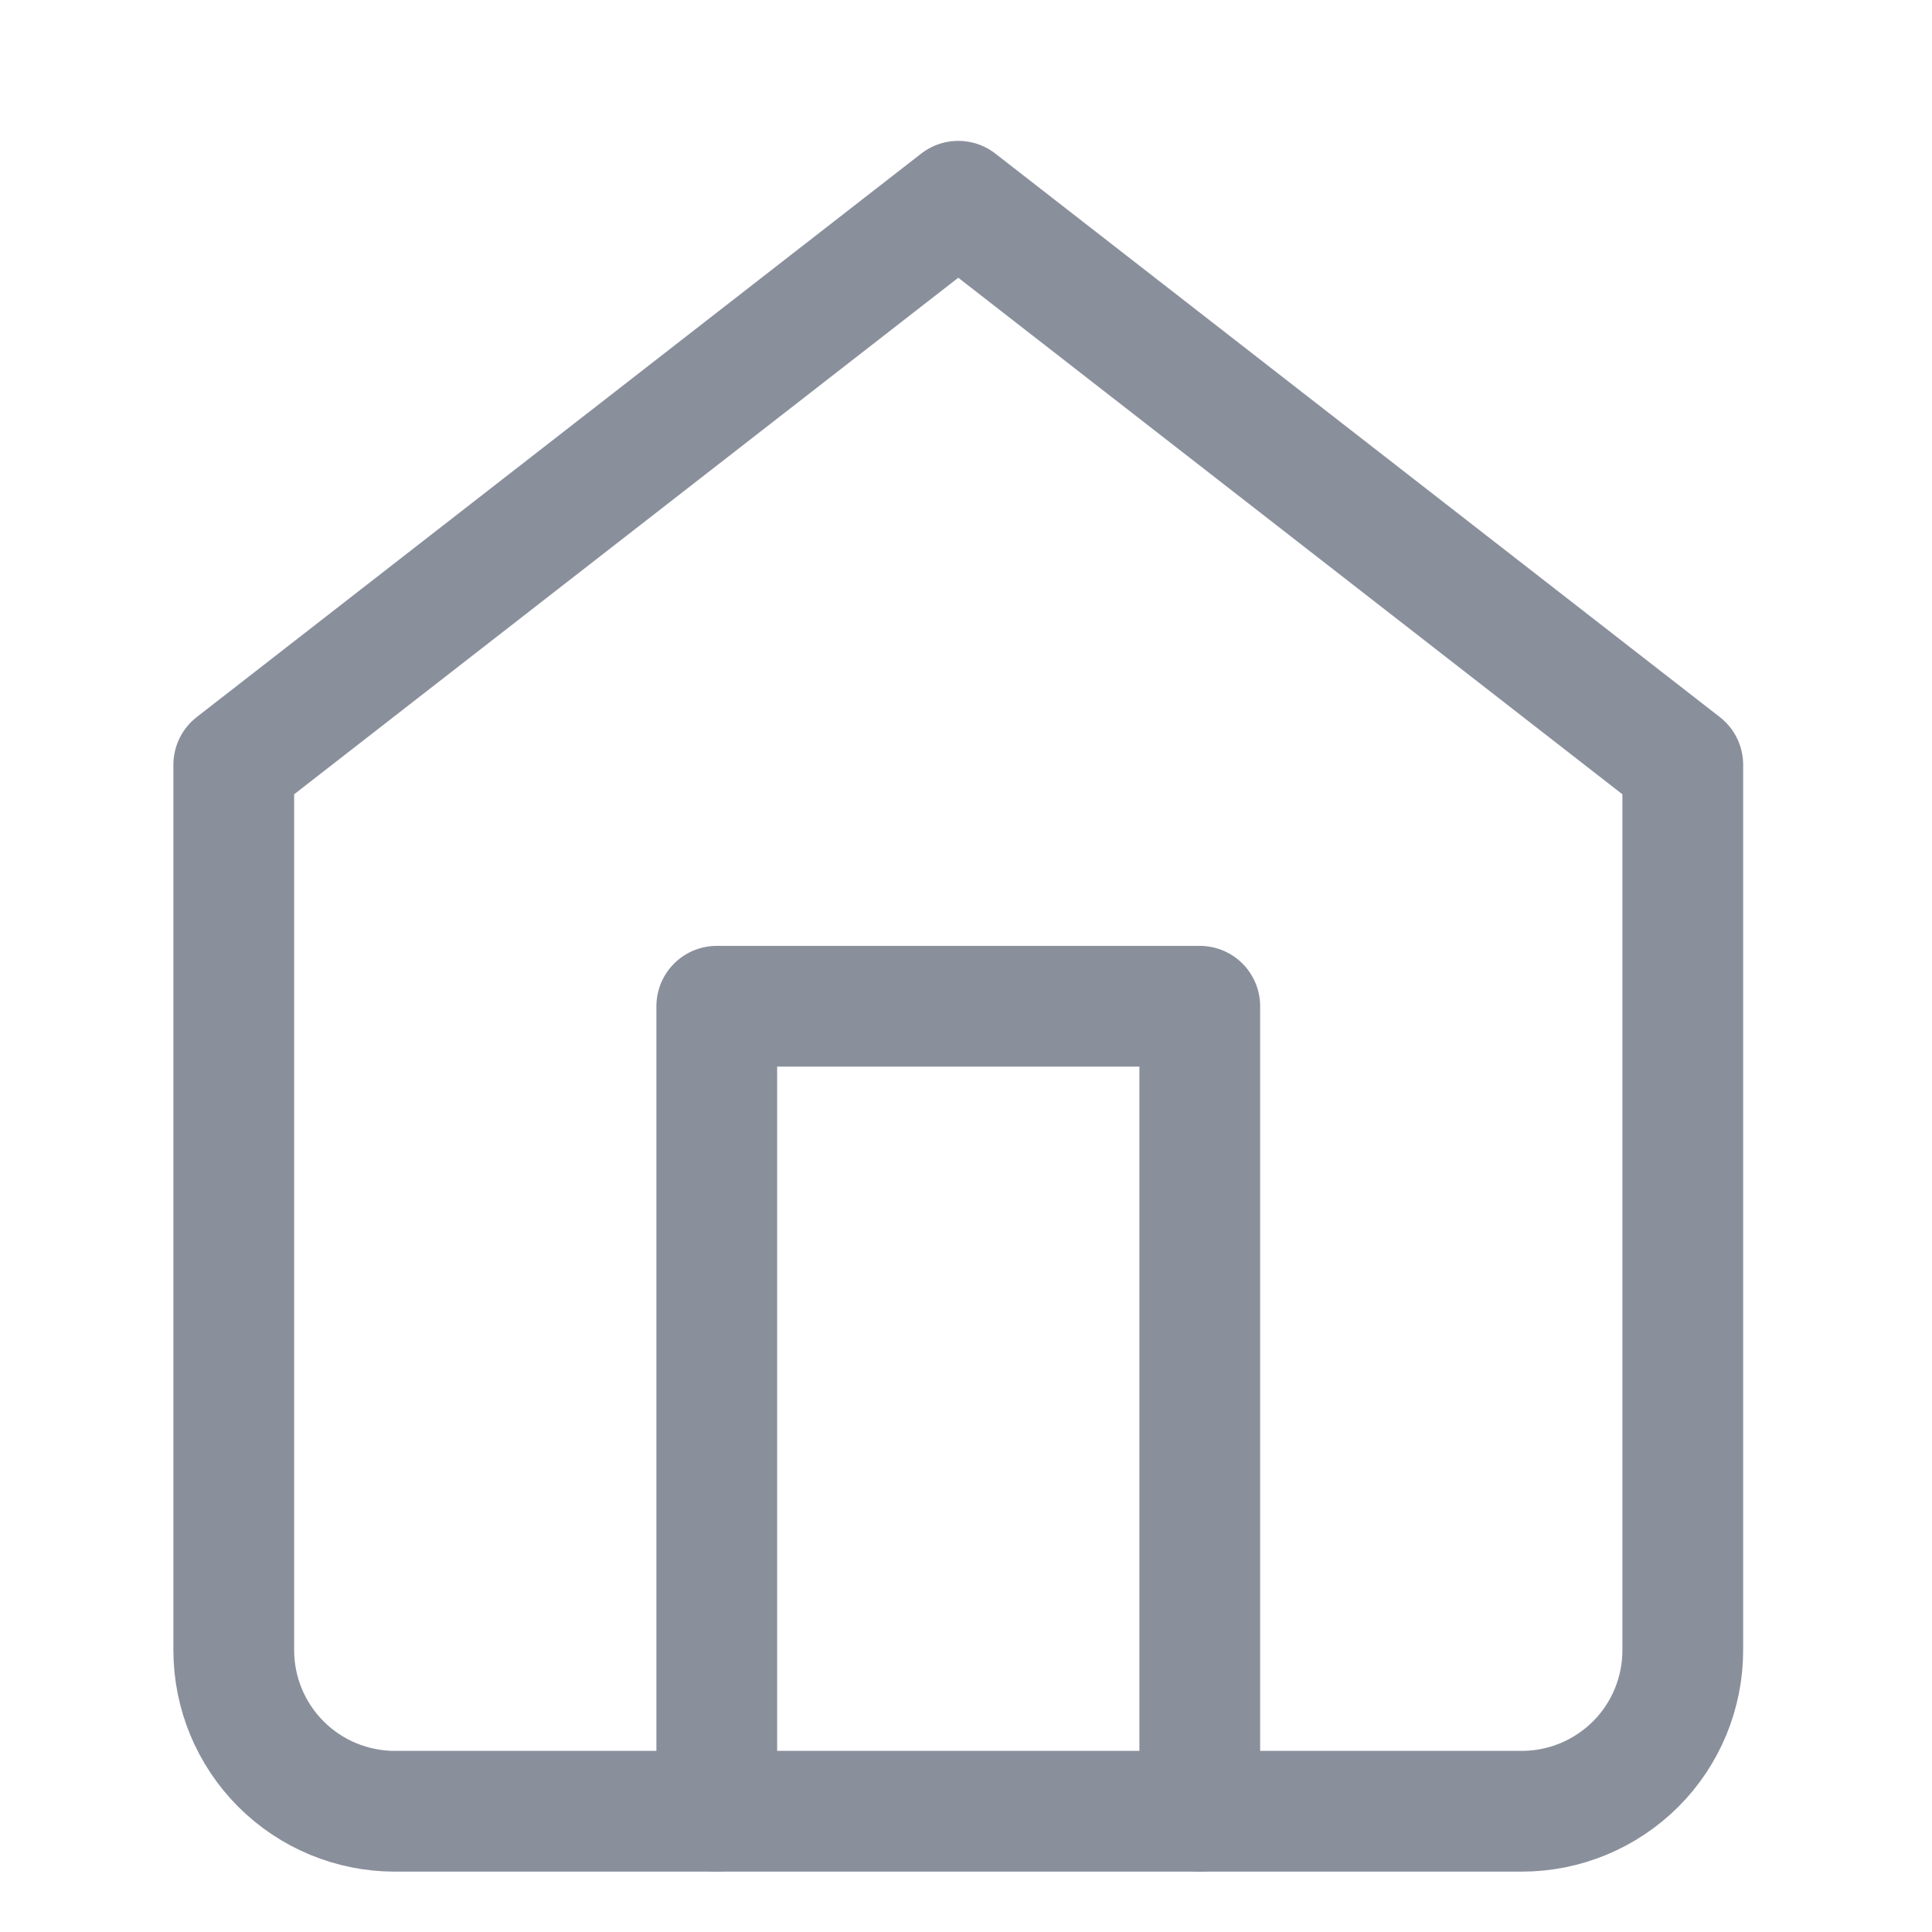
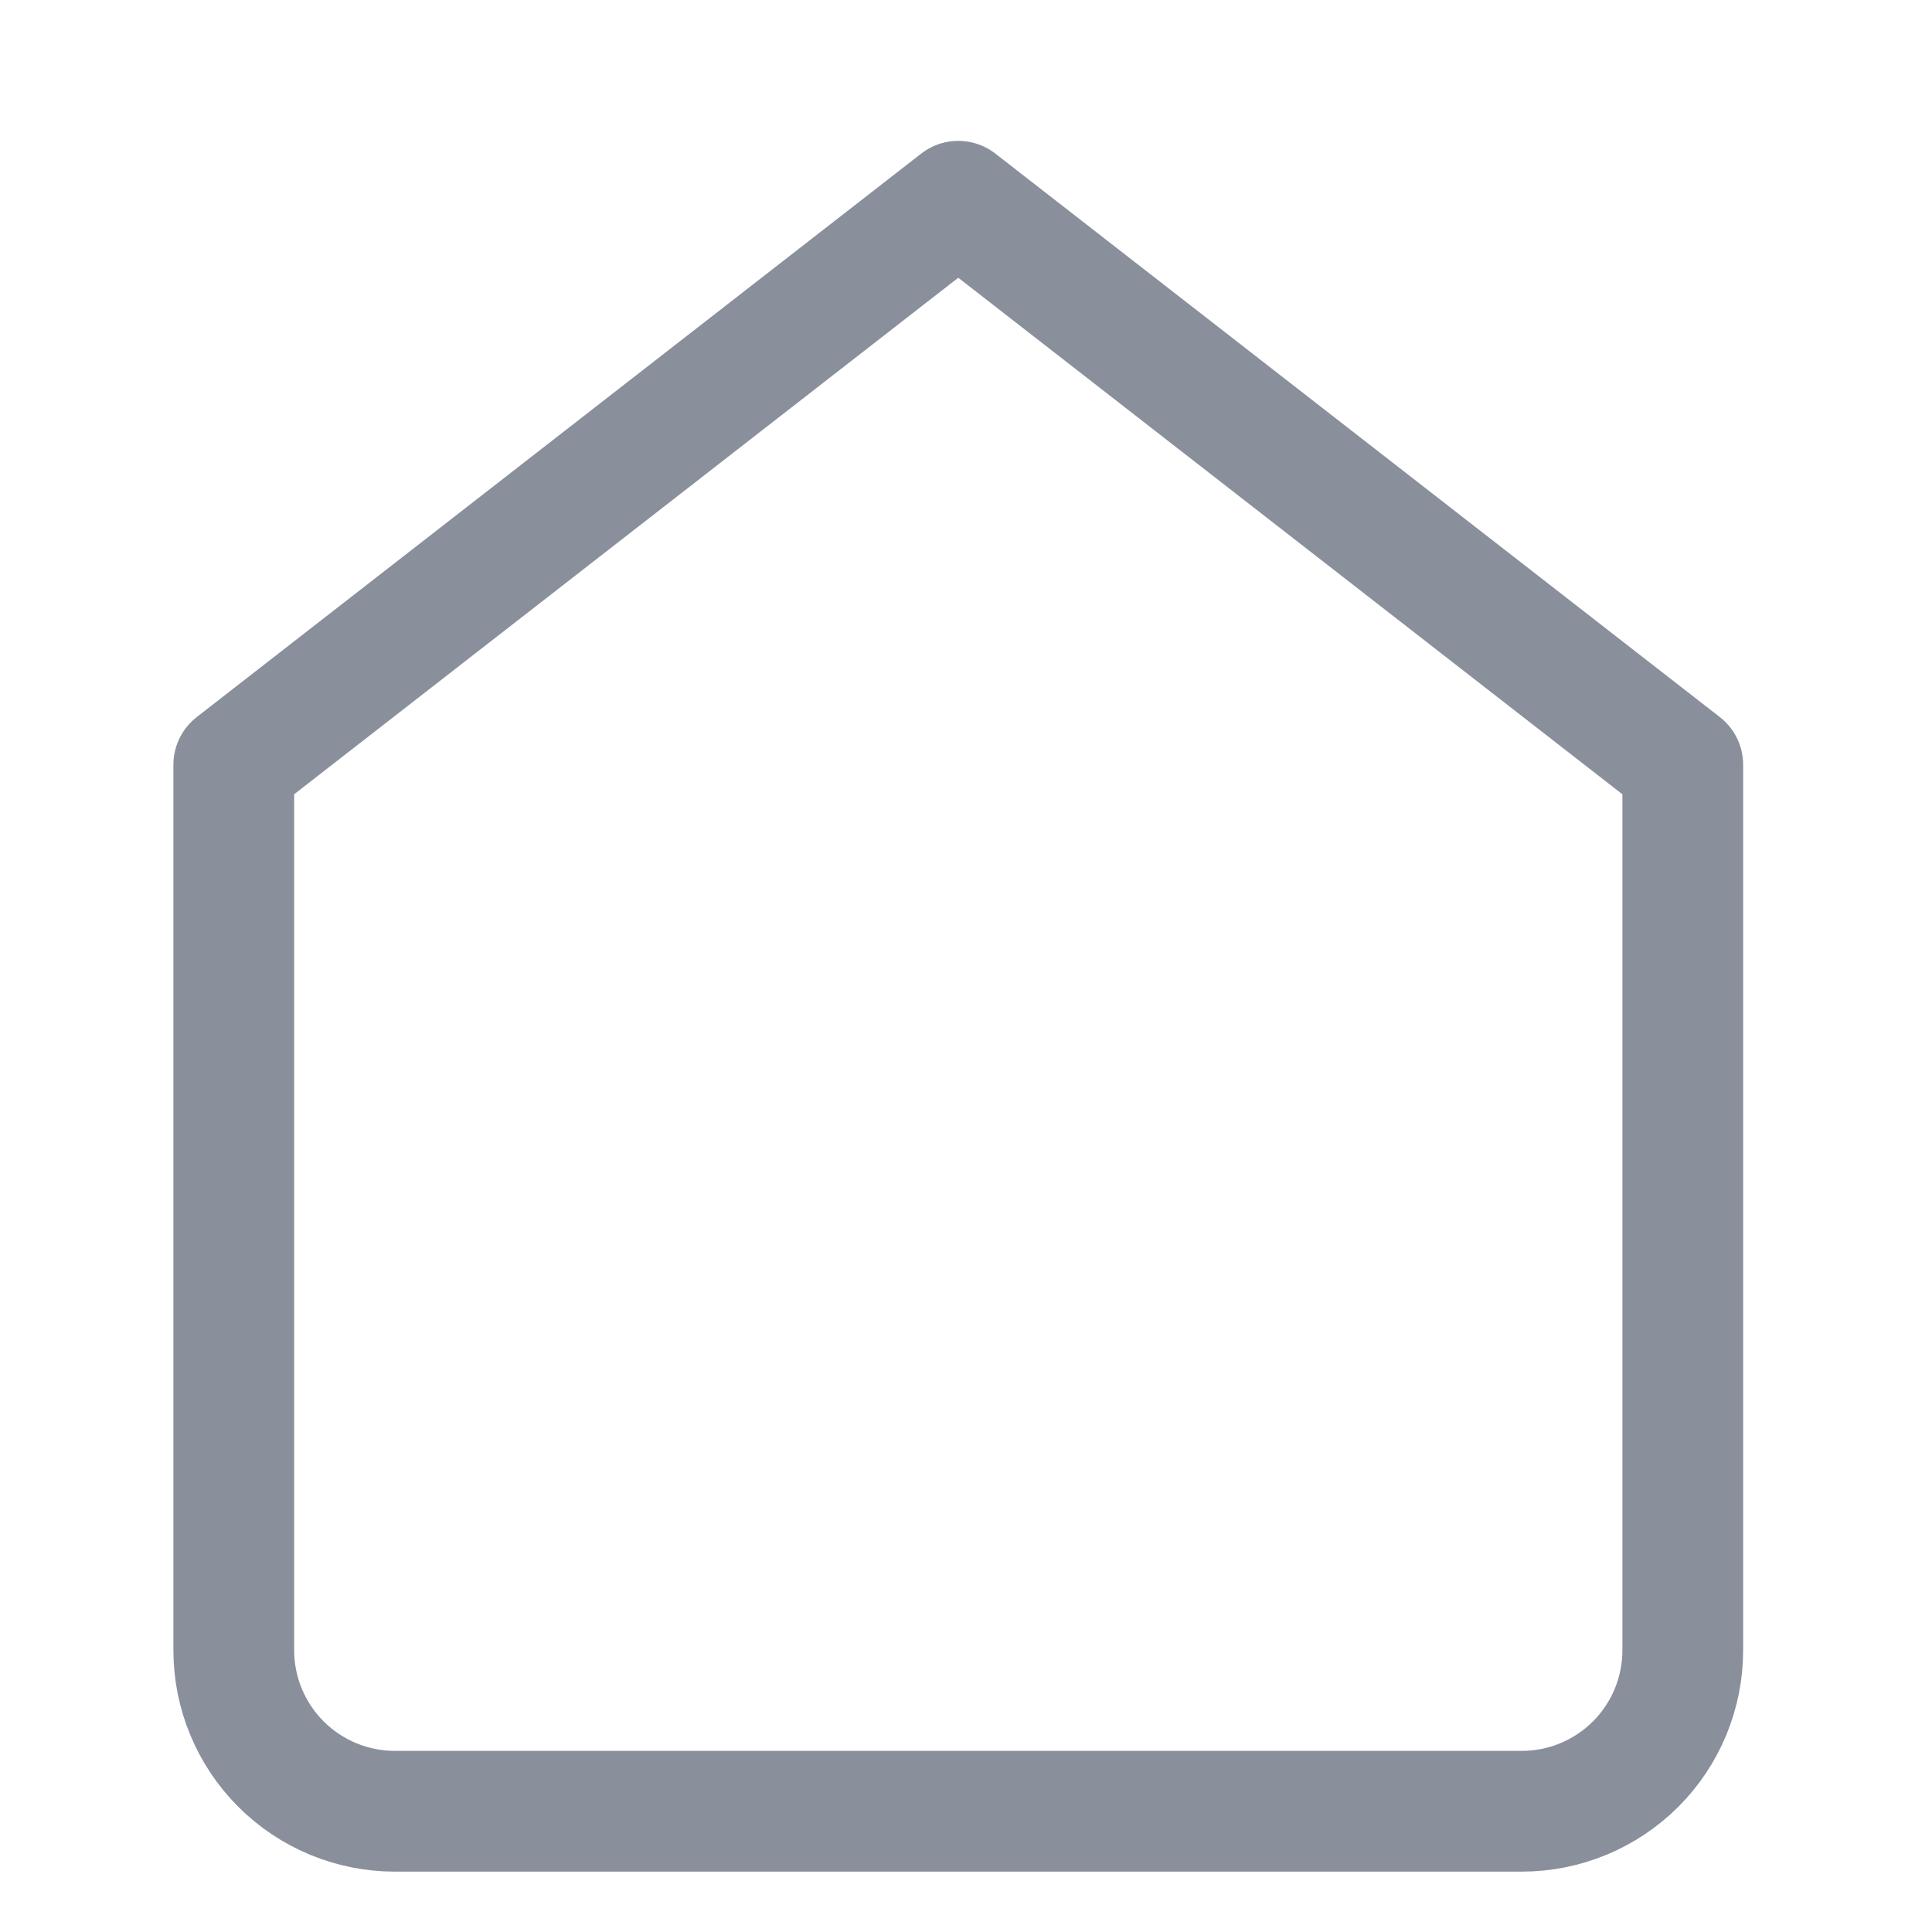
<svg xmlns="http://www.w3.org/2000/svg" width="24" height="24" viewBox="0 0 24 24" fill="none">
-   <path d="M2.904 9.5L11.904 2.5L20.904 9.5V20.5C20.904 21.03 20.694 21.539 20.319 21.914C19.943 22.289 19.435 22.5 18.904 22.5H4.904C4.374 22.5 3.865 22.289 3.49 21.914C3.115 21.539 2.904 21.03 2.904 20.5V9.5Z" stroke="#8A8F9C" stroke-width="1.5" stroke-linecap="round" stroke-linejoin="round" />
-   <path d="M8.904 22.5V12.5H14.904V22.5" stroke="#8A8F9C" stroke-width="1.5" stroke-linecap="round" stroke-linejoin="round" />
+   <path d="M2.904 9.5L11.904 2.5L20.904 9.5V20.5C20.904 21.03 20.694 21.539 20.319 21.914C19.943 22.289 19.435 22.5 18.904 22.5H4.904C4.374 22.5 3.865 22.289 3.49 21.914C3.115 21.539 2.904 21.03 2.904 20.5Z" stroke="#8A8F9C" stroke-width="1.5" stroke-linecap="round" stroke-linejoin="round" />
</svg>